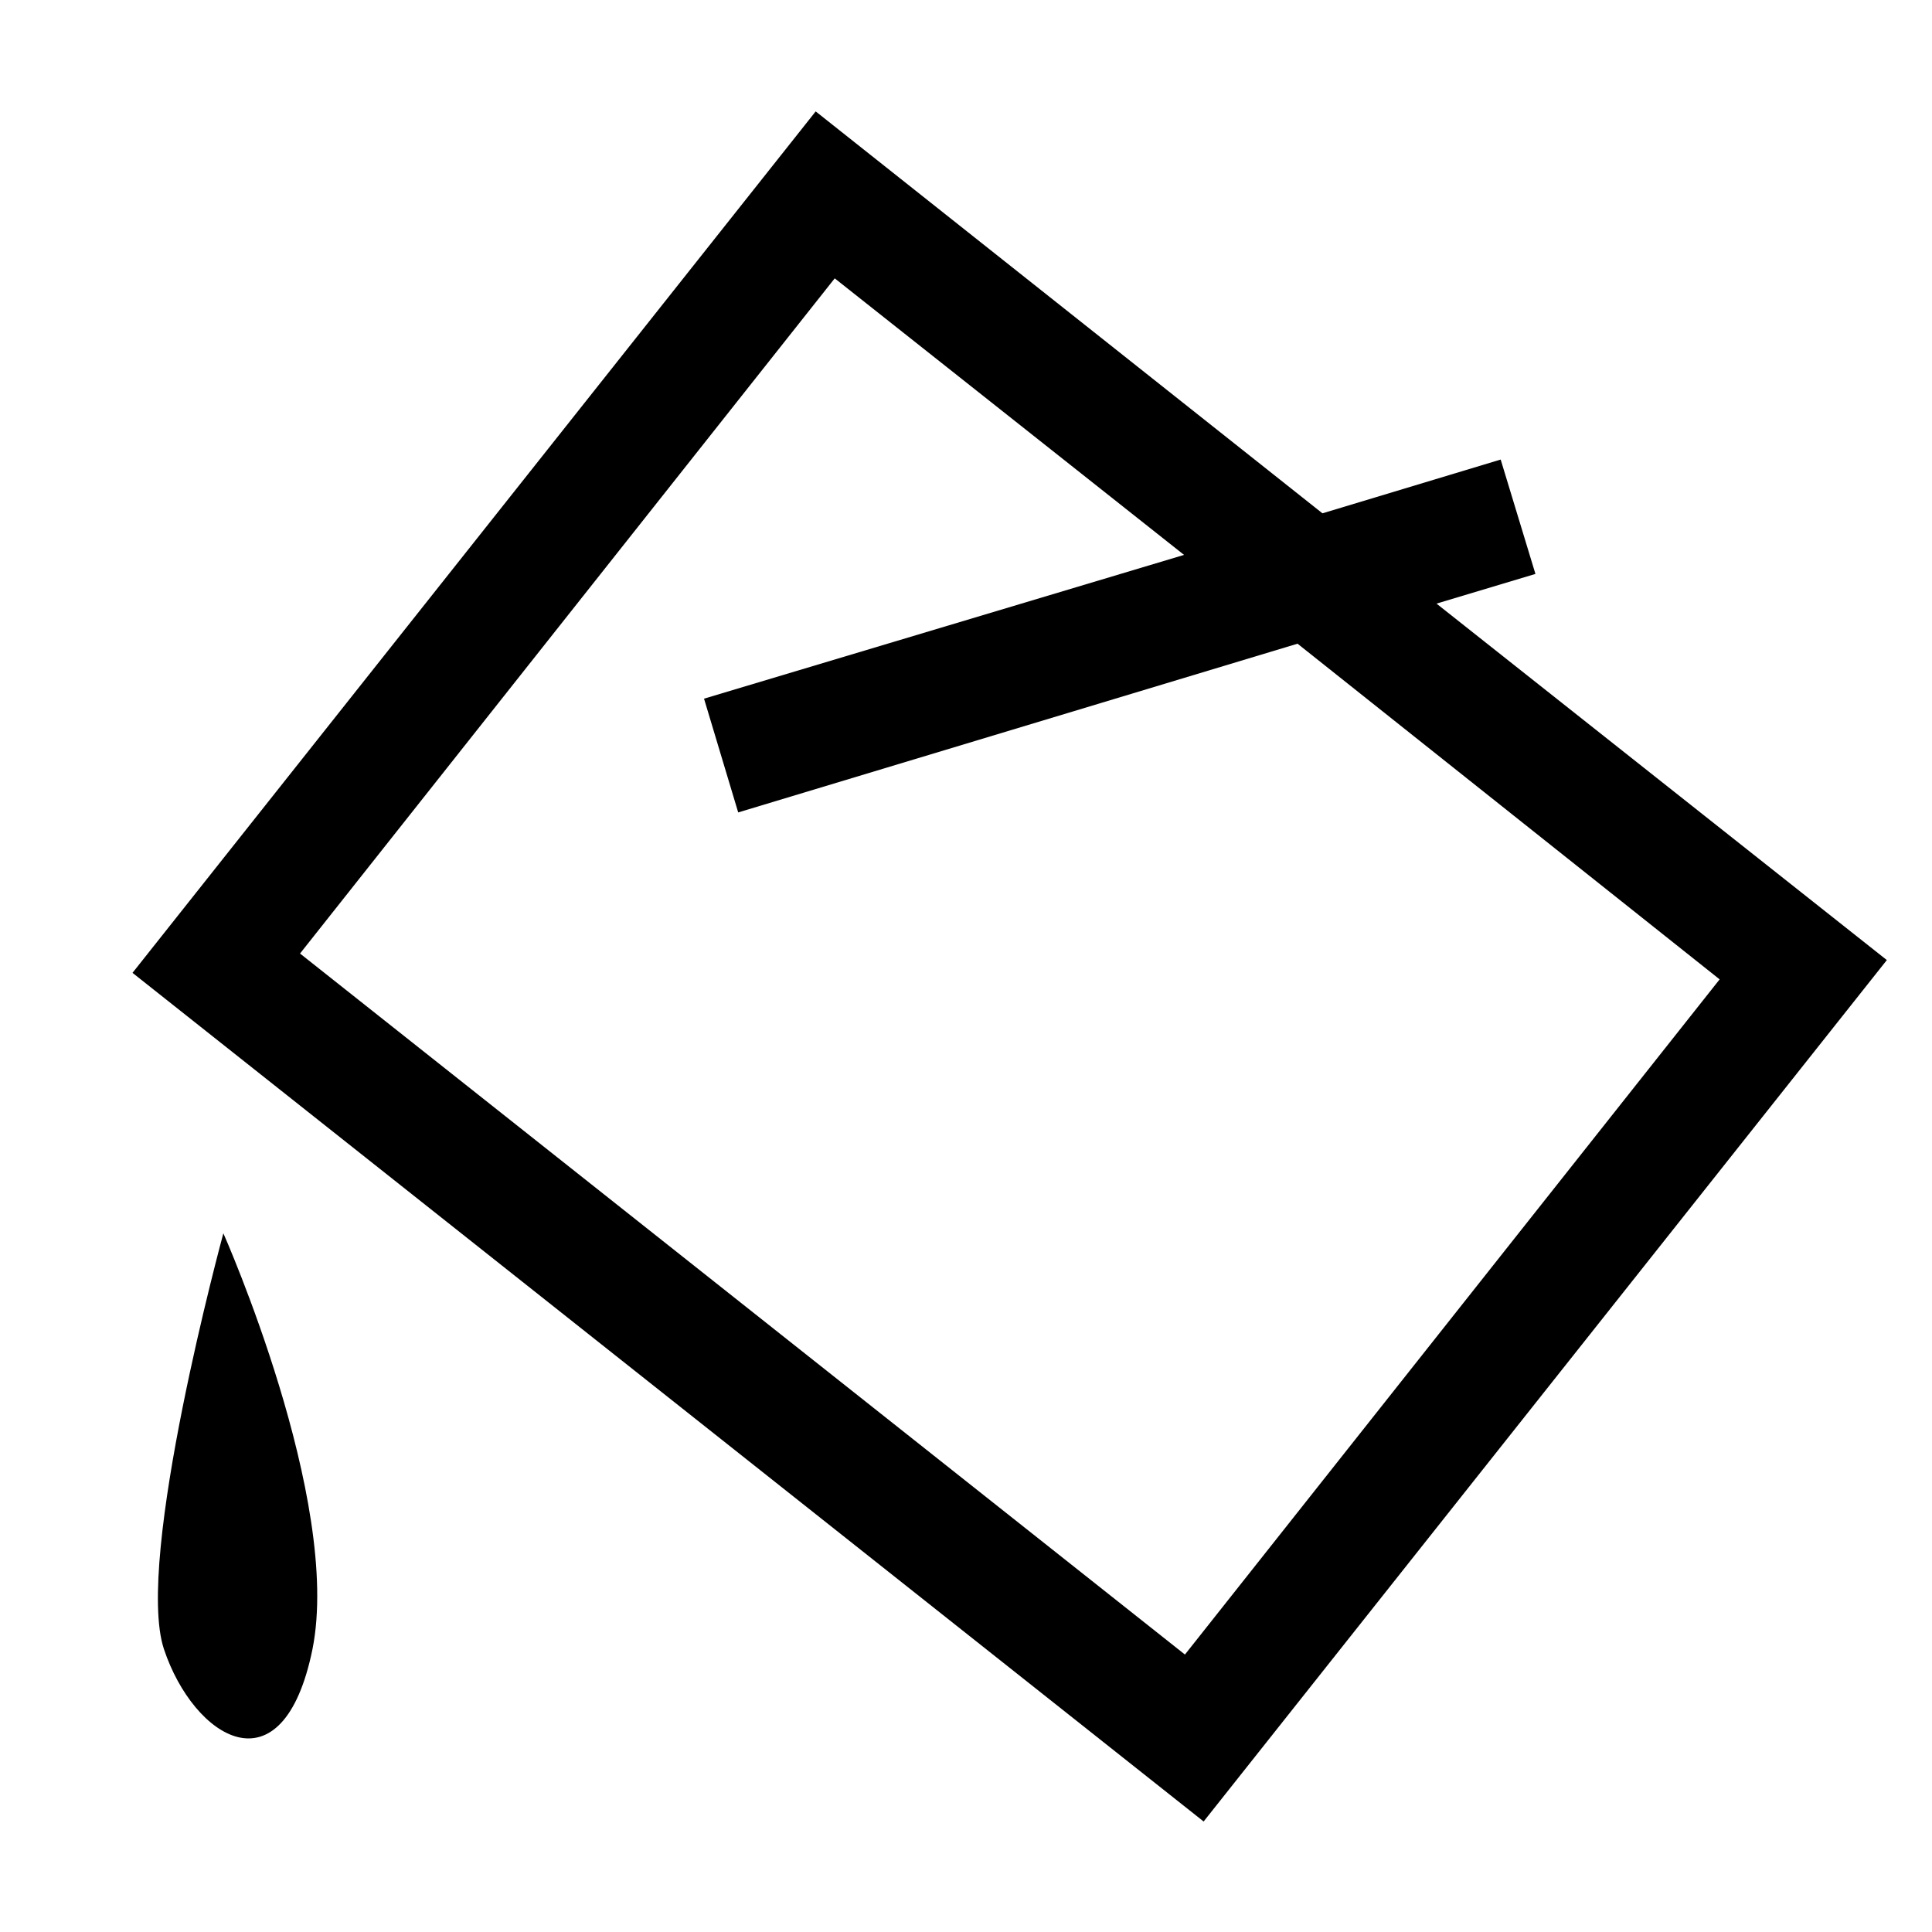
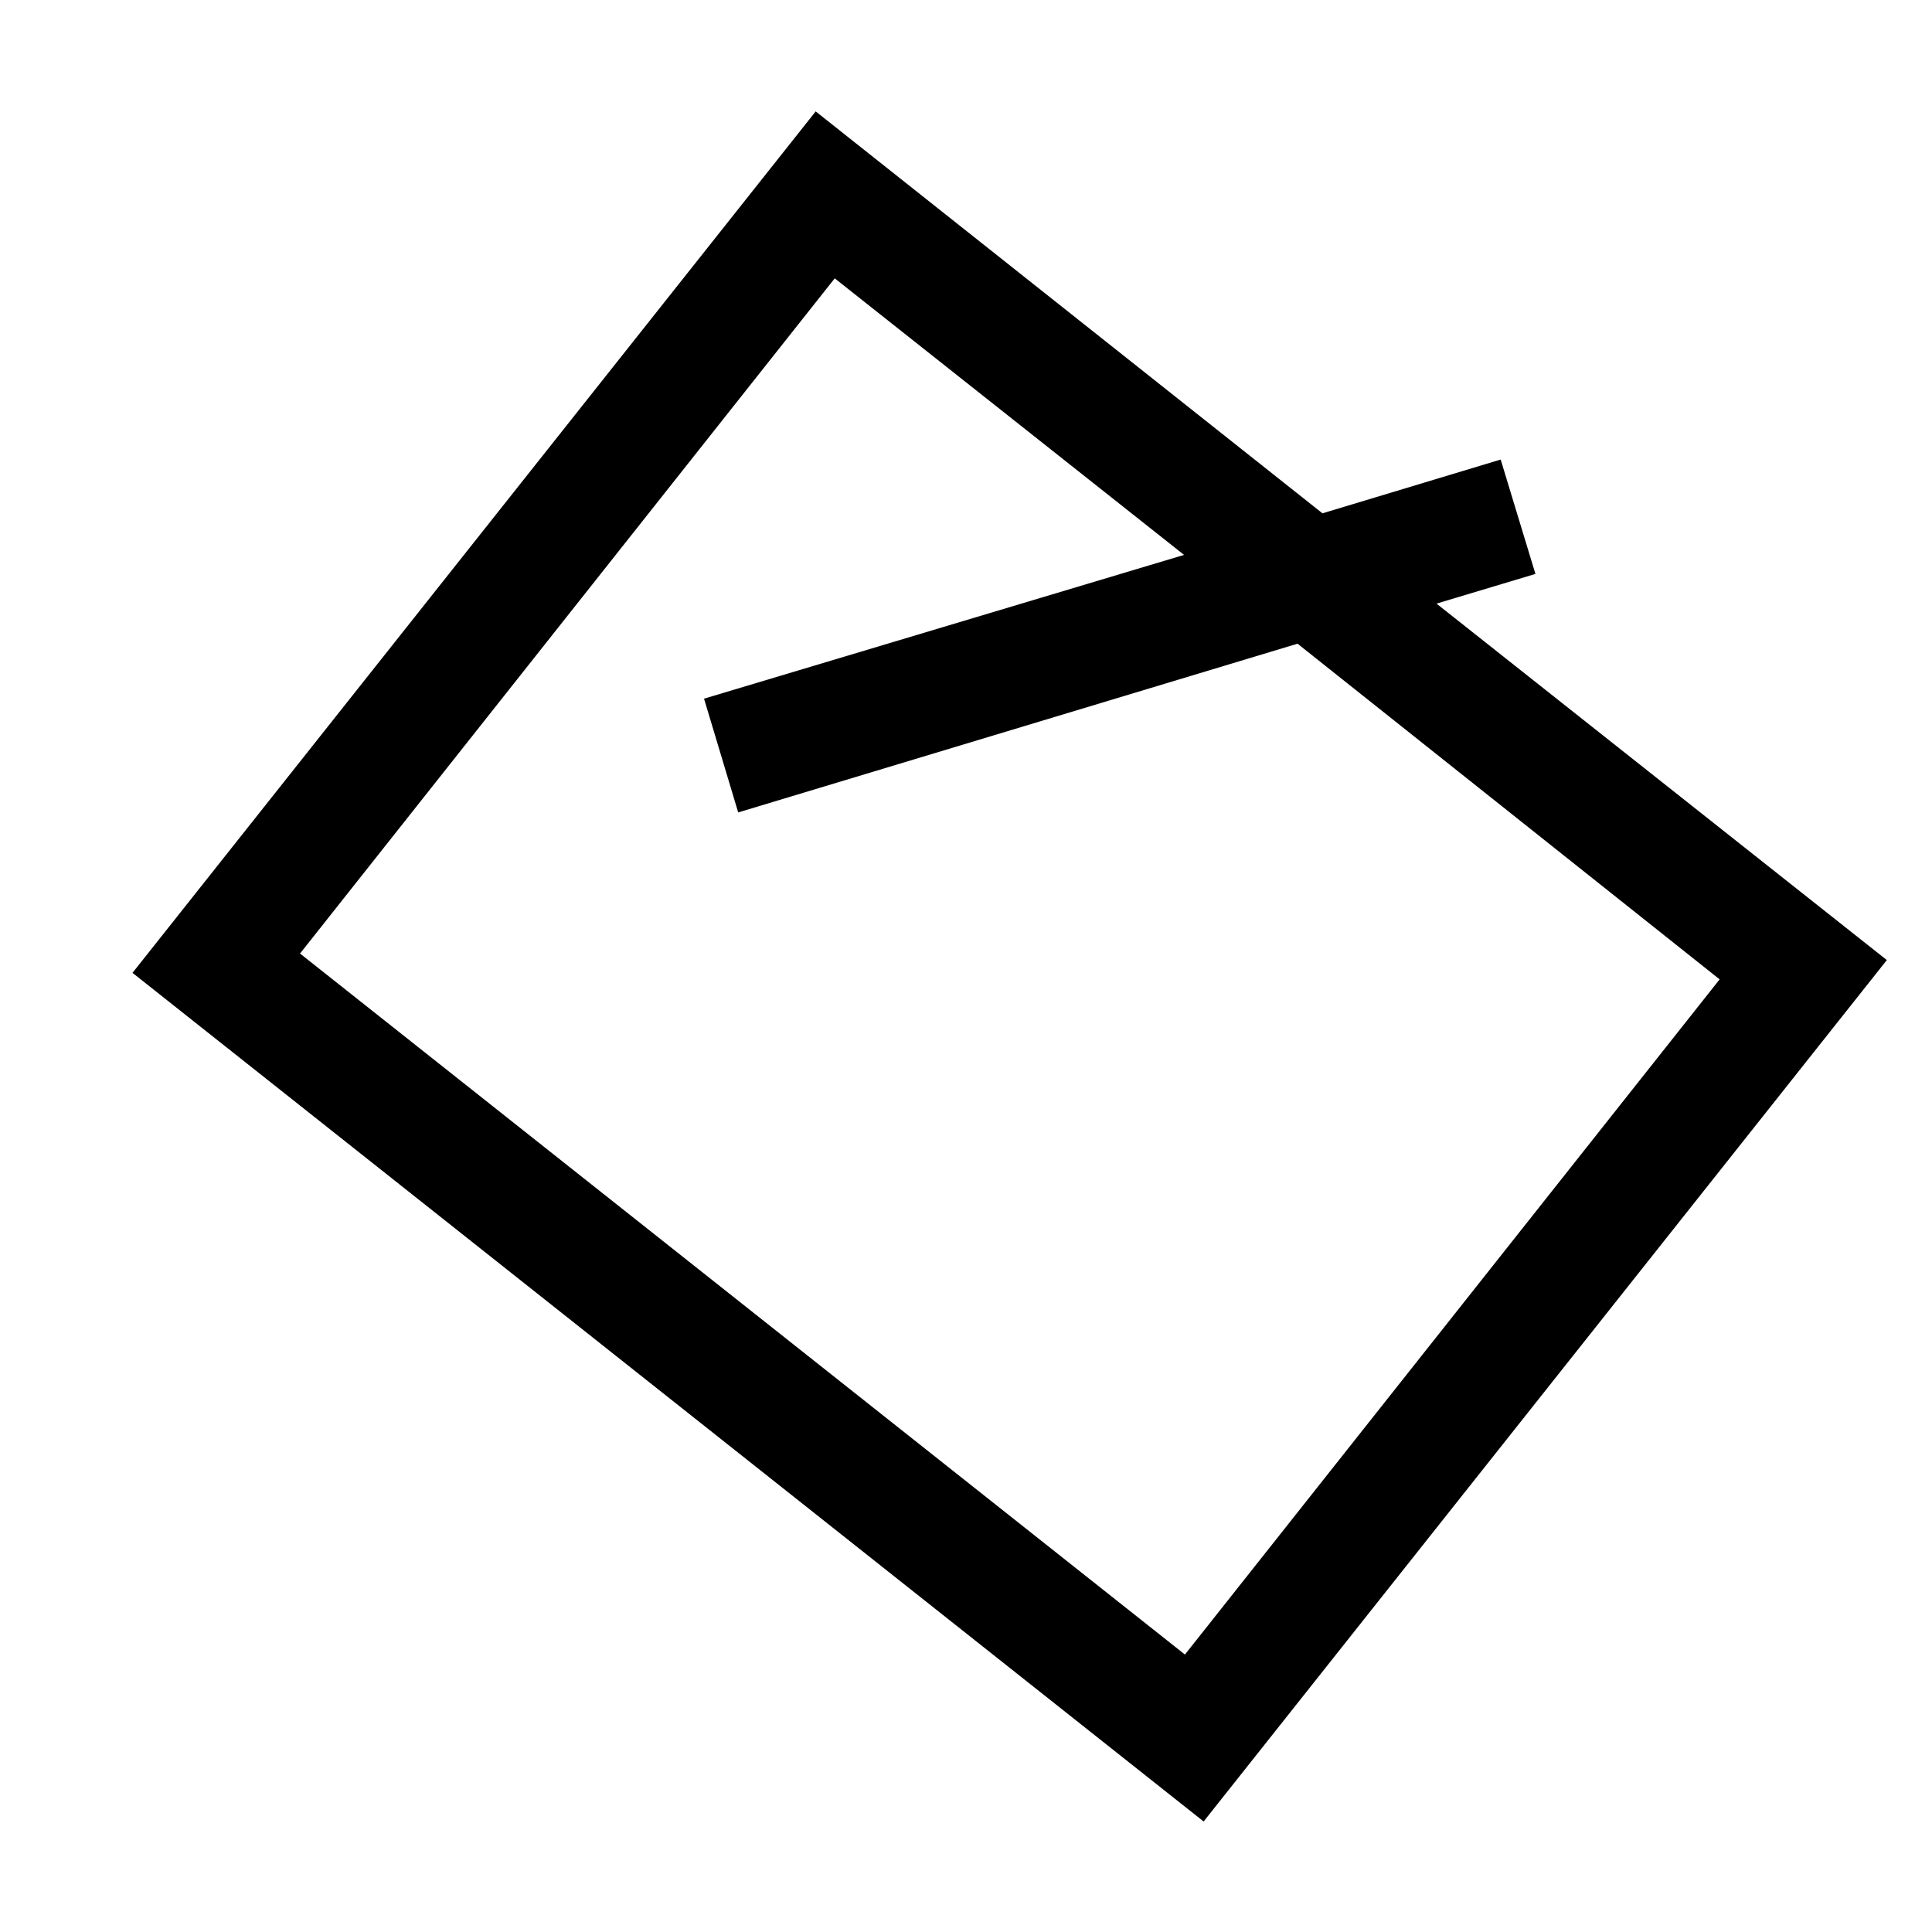
<svg xmlns="http://www.w3.org/2000/svg" fill="#000000" width="800px" height="800px" version="1.1" viewBox="144 144 512 512">
  <g>
    <path d="m644.03 398.43-119.34-94.465 26.215-7.871-9.211-30.309-47.23 14.25-134.3-106.51-181.05 228.29 283.86 224.9zm-420.52-1.734 141.7-178.93 92.574 73.289-127.21 38.098 9.055 30.148 148.23-44.715 111.86 88.957-141.7 178.93z" />
-     <path d="m226.81 581.05c7.871-39.359-23.617-110.21-23.617-110.21 0.004 0-23.613 86.59-15.742 110.21 7.871 23.617 31.488 38.574 39.359 0z" />
  </g>
</svg>